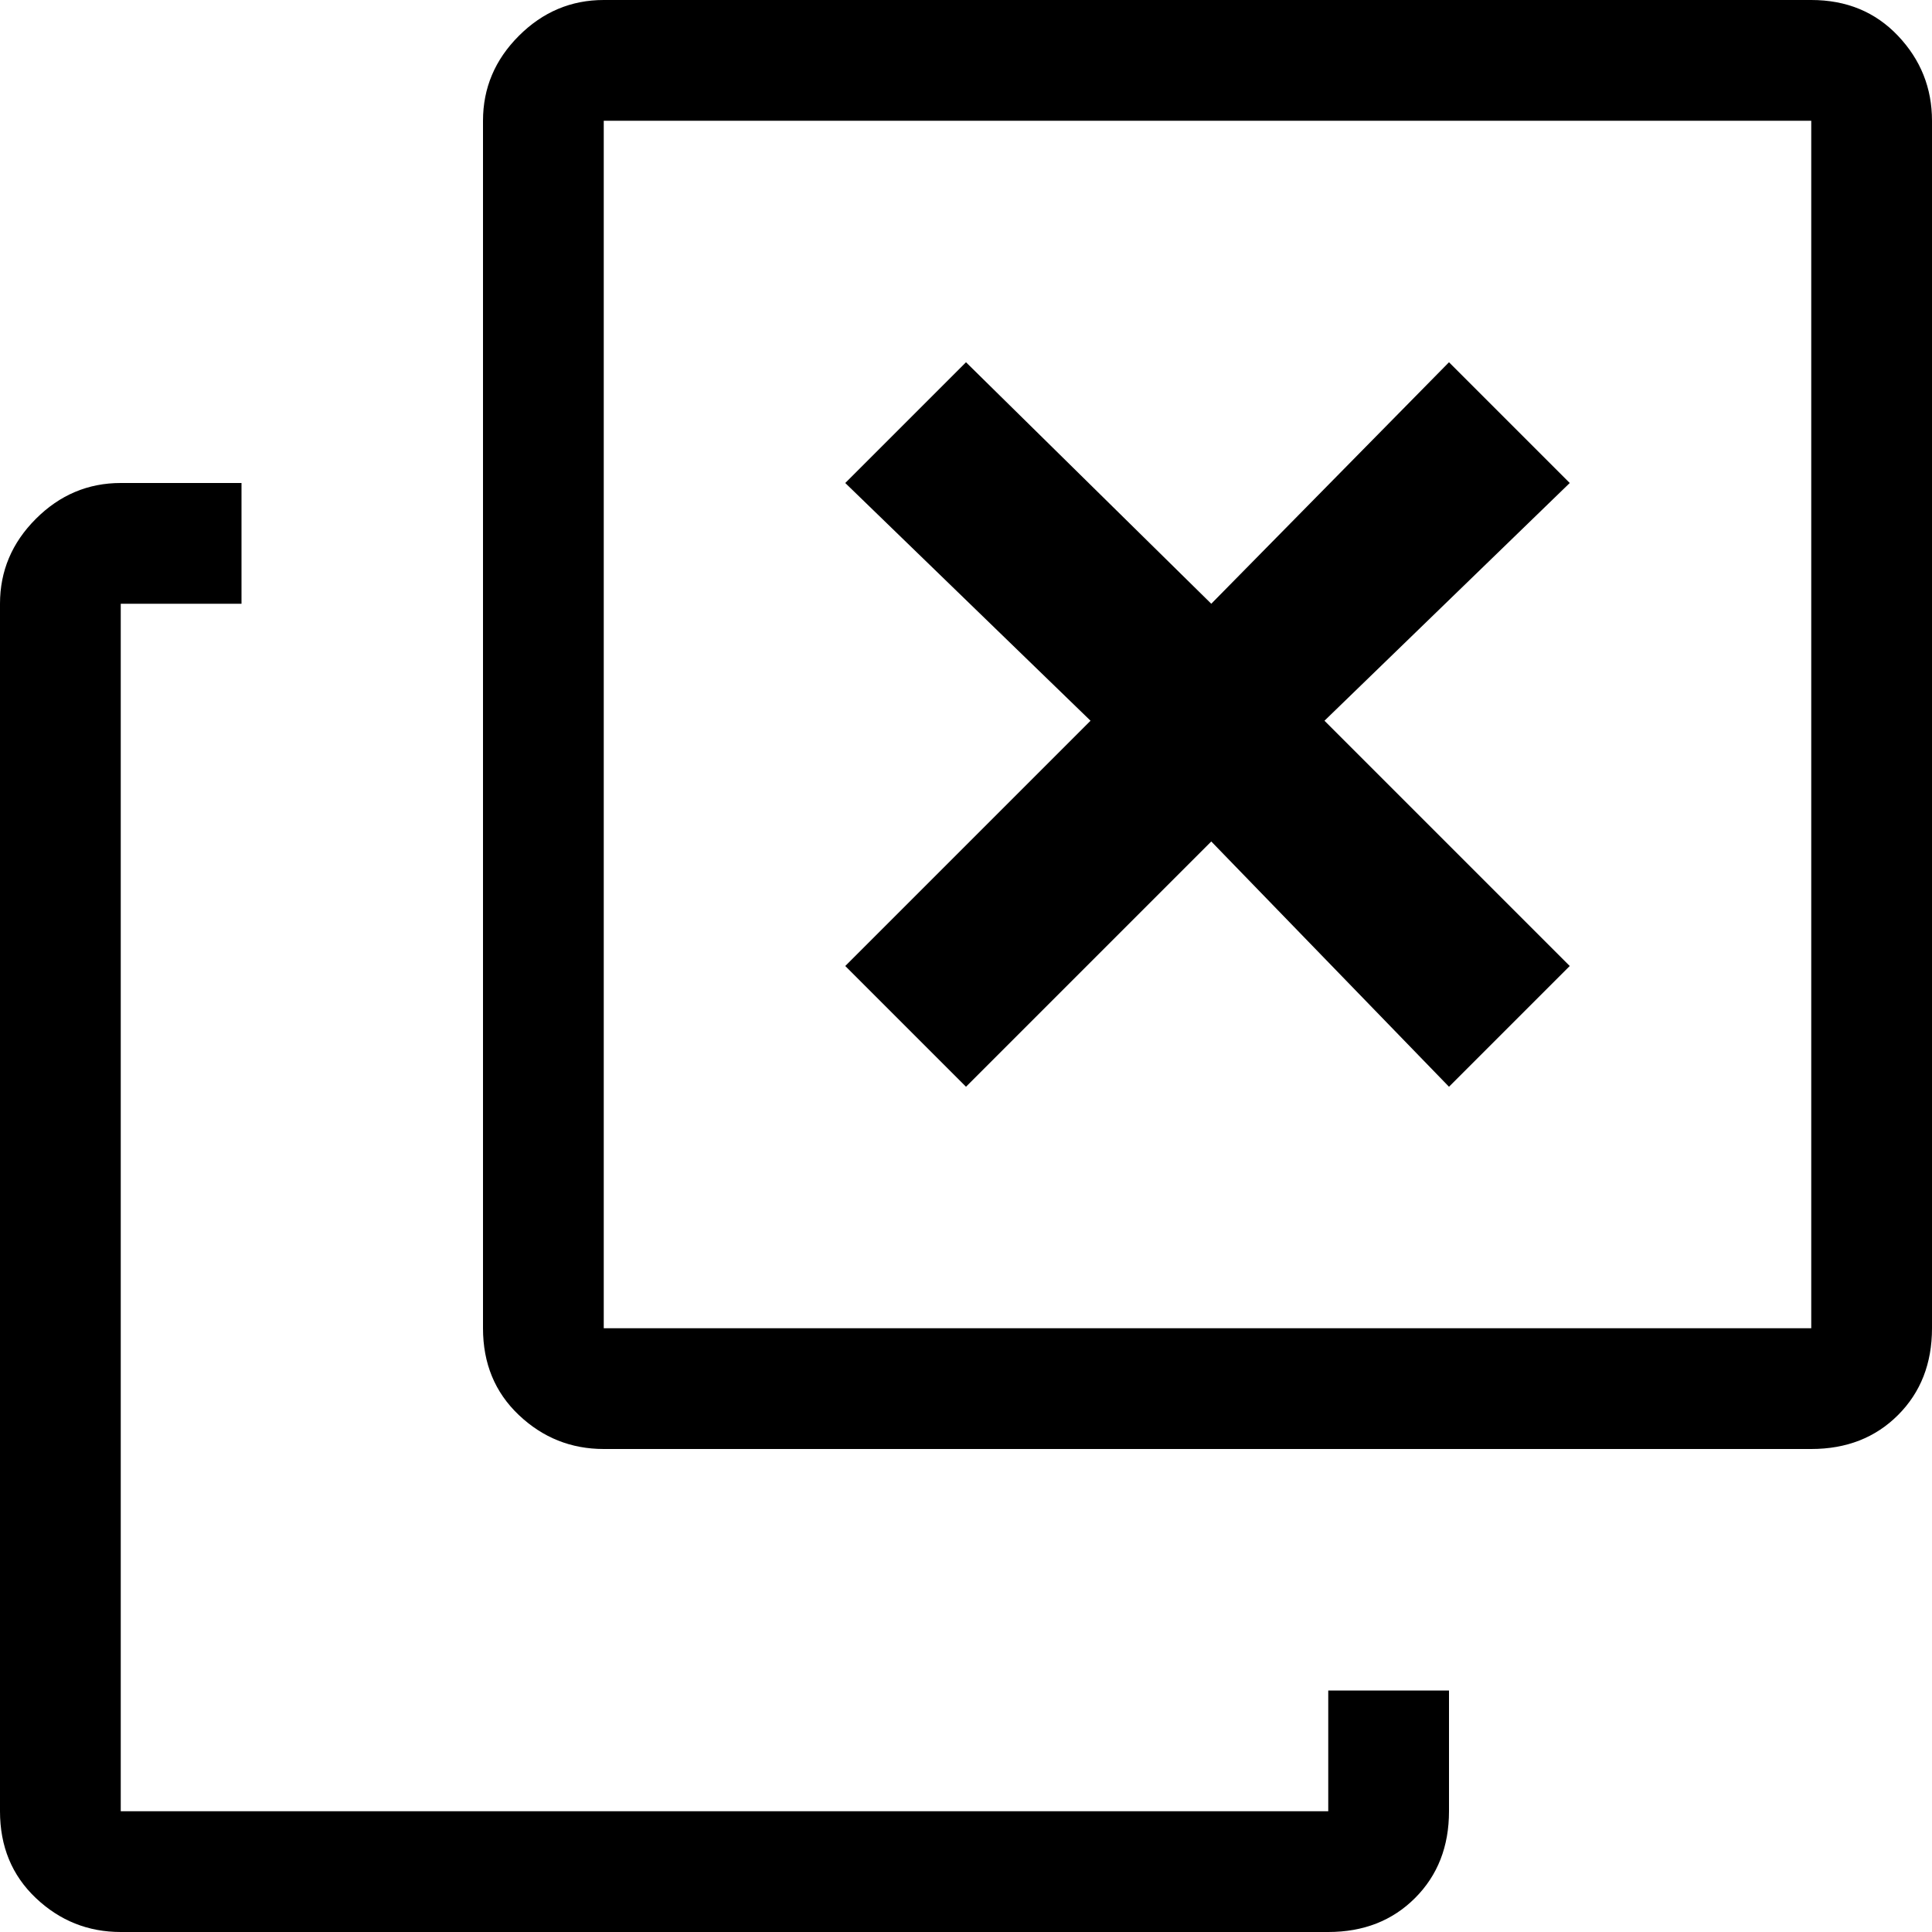
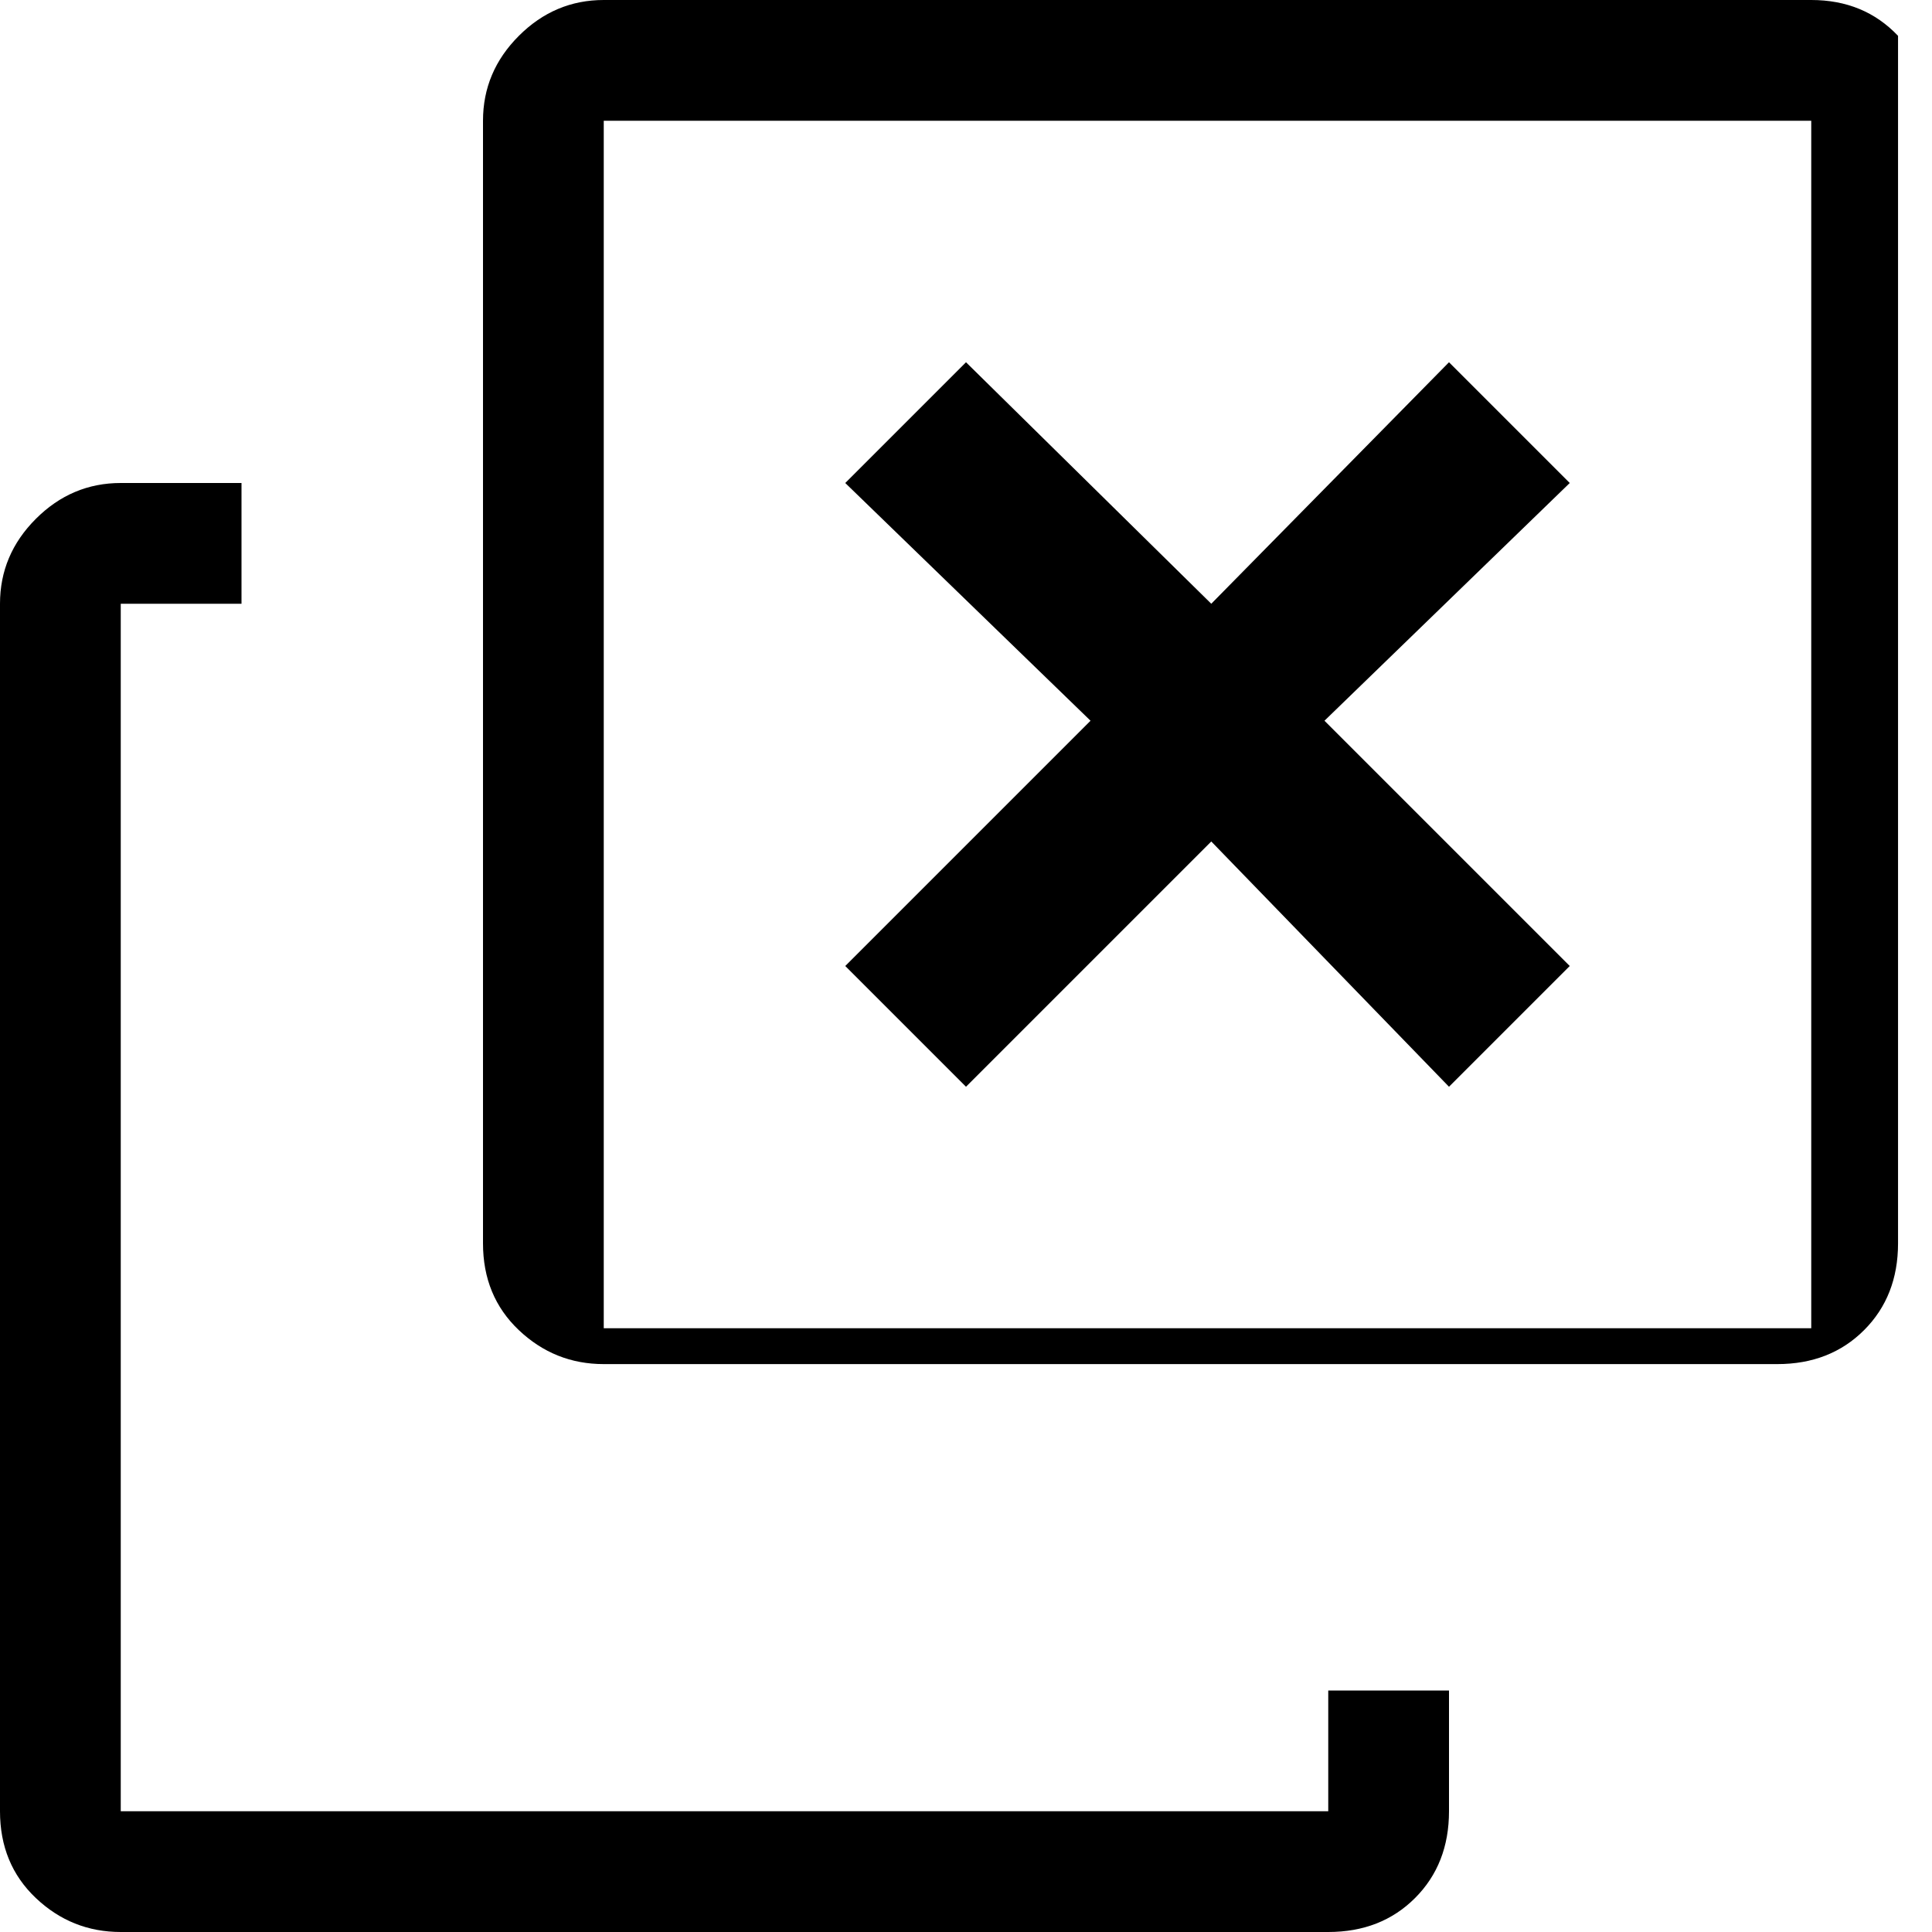
<svg xmlns="http://www.w3.org/2000/svg" viewBox="0 0 512 512">
-   <path d="M480 0q14 0 23 9.5t9 22.5v320q0 14-9 23t-23 9H160q-13 0-22.5-9t-9.5-23V32q0-13 9.5-22.5T160 0h320zm0 32H160v320h320V32zM352 448h32v32q0 14-9 23t-23 9H32q-13 0-22.5-9T0 480V160q0-13 9.5-22.5T32 128h32v32H32v320h320v-32zM224 256l65-65-65-63 32-32 65 64 63-64 32 32-65 63 65 65-32 32-63-65-65 65z" />
+   <path d="M480 0q14 0 23 9.5v320q0 14-9 23t-23 9H160q-13 0-22.5-9t-9.5-23V32q0-13 9.5-22.5T160 0h320zm0 32H160v320h320V32zM352 448h32v32q0 14-9 23t-23 9H32q-13 0-22.5-9T0 480V160q0-13 9.5-22.5T32 128h32v32H32v320h320v-32zM224 256l65-65-65-63 32-32 65 64 63-64 32 32-65 63 65 65-32 32-63-65-65 65z" />
</svg>